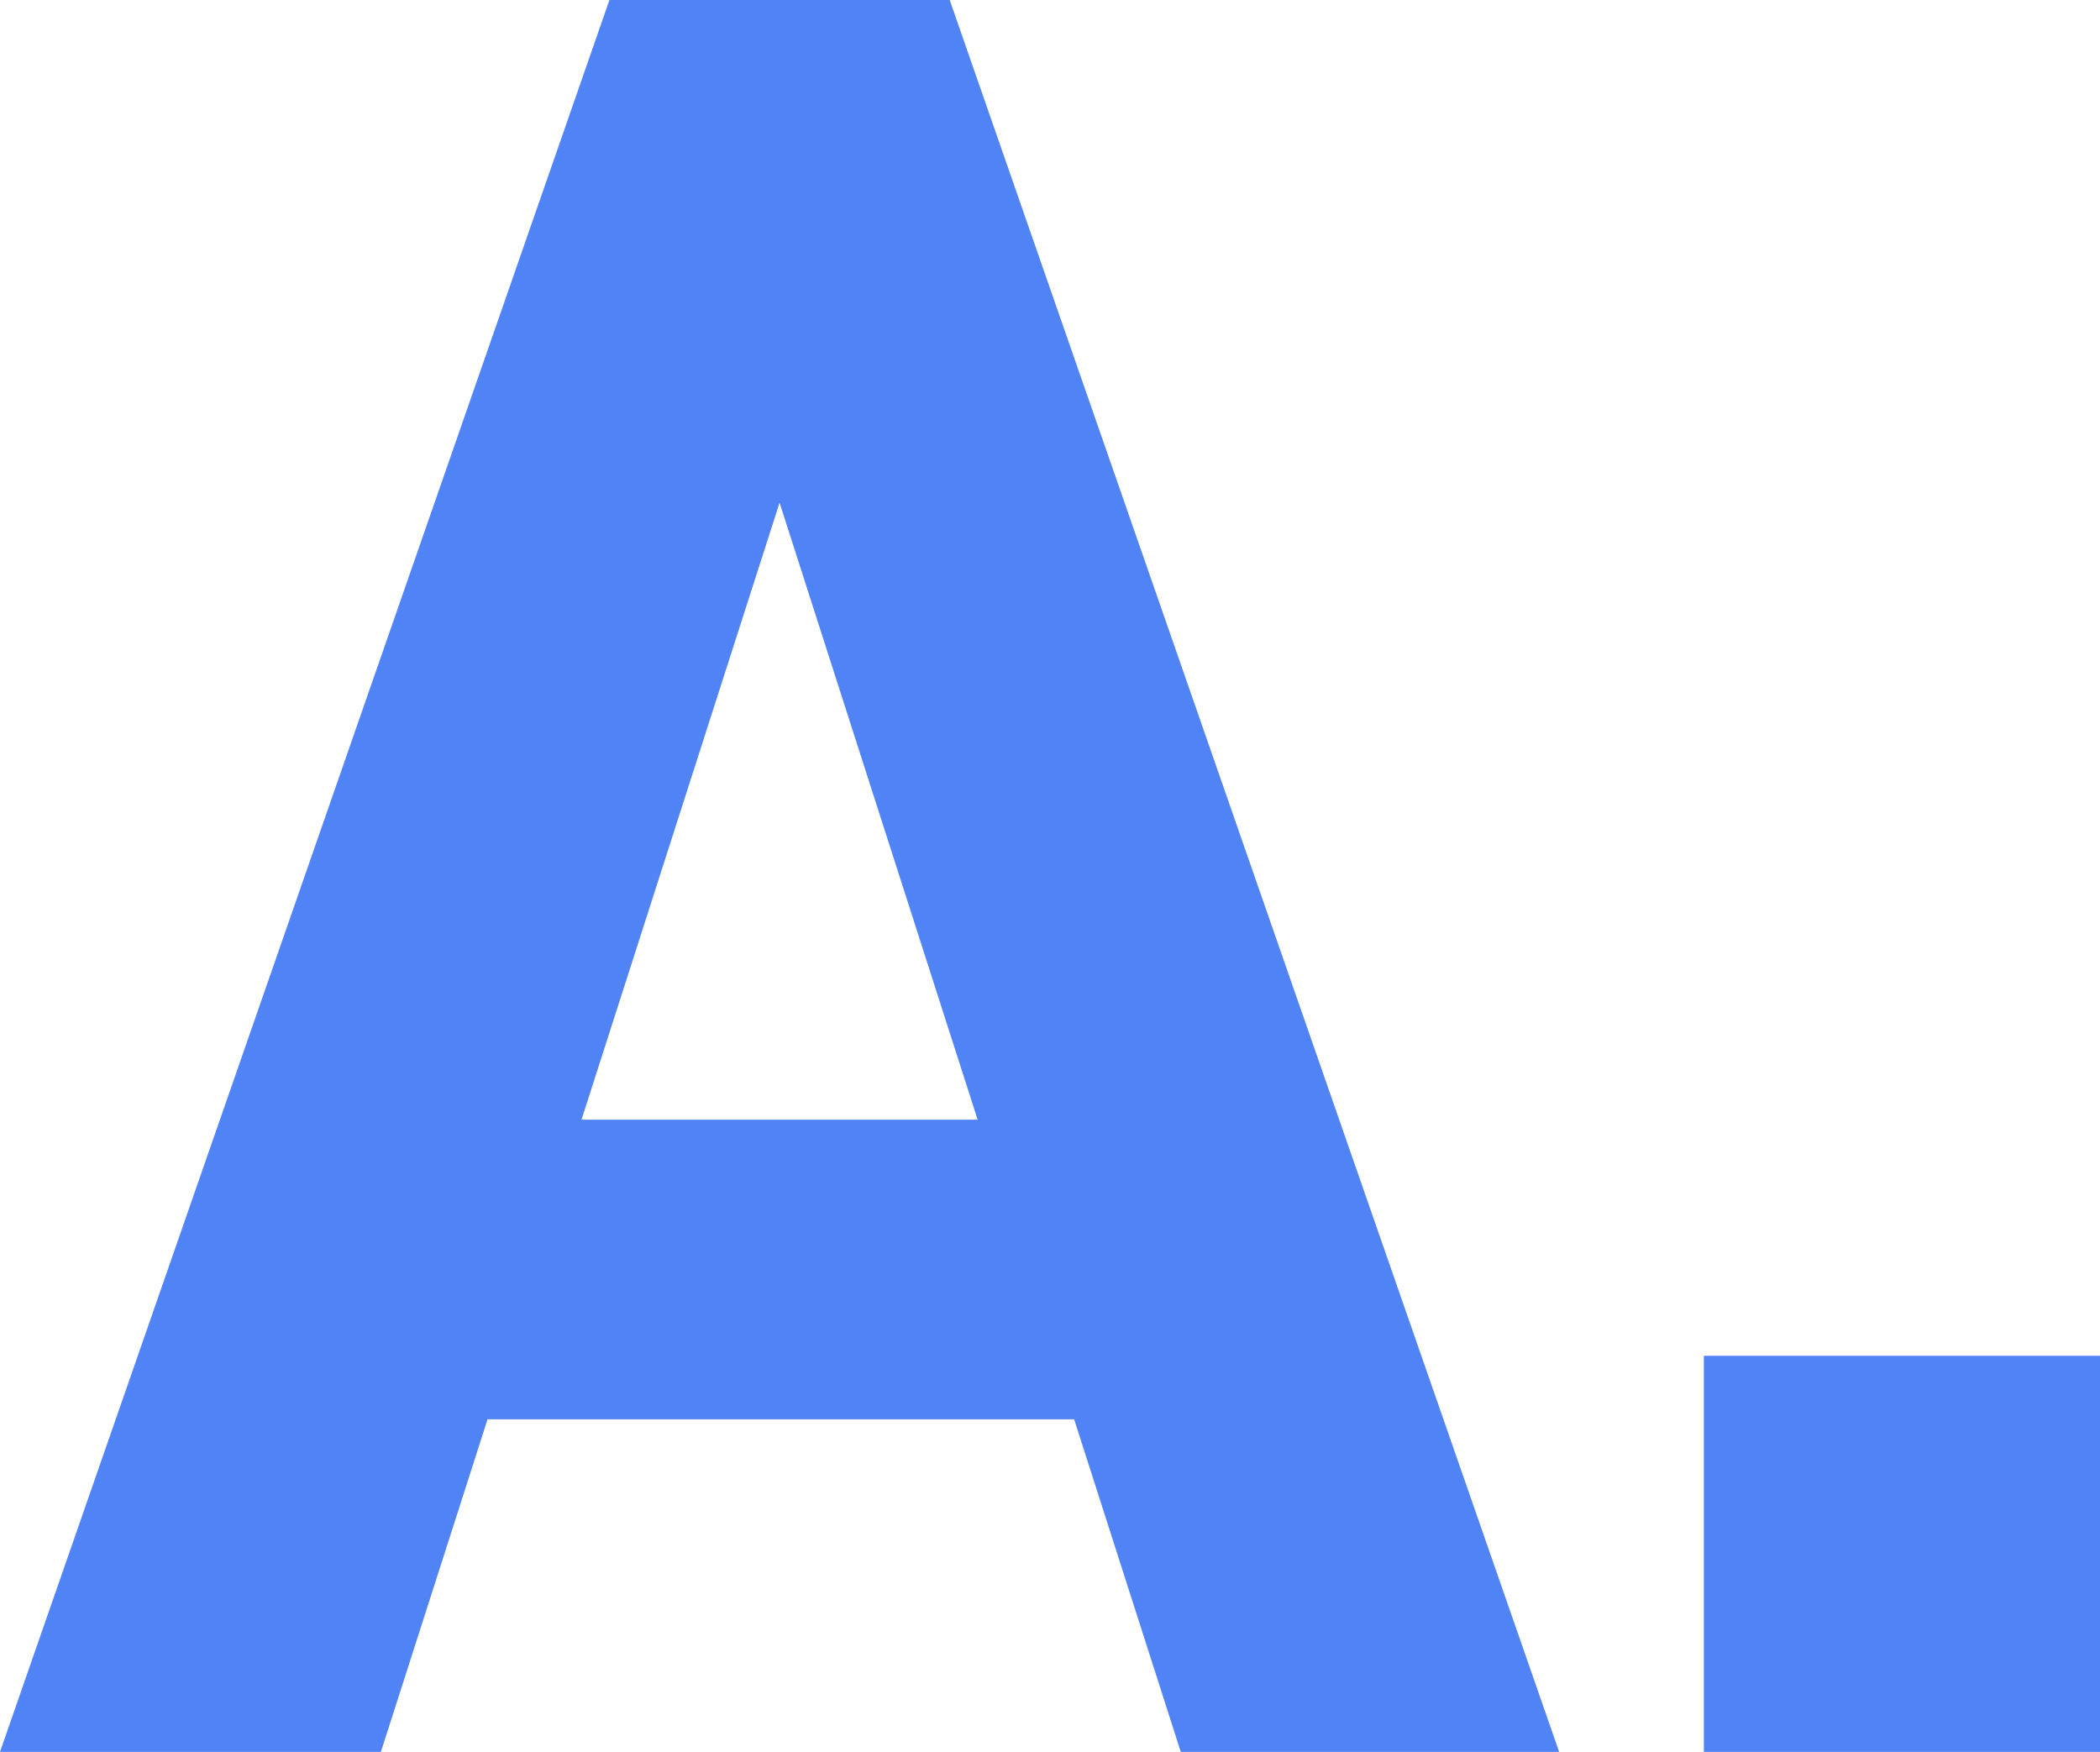
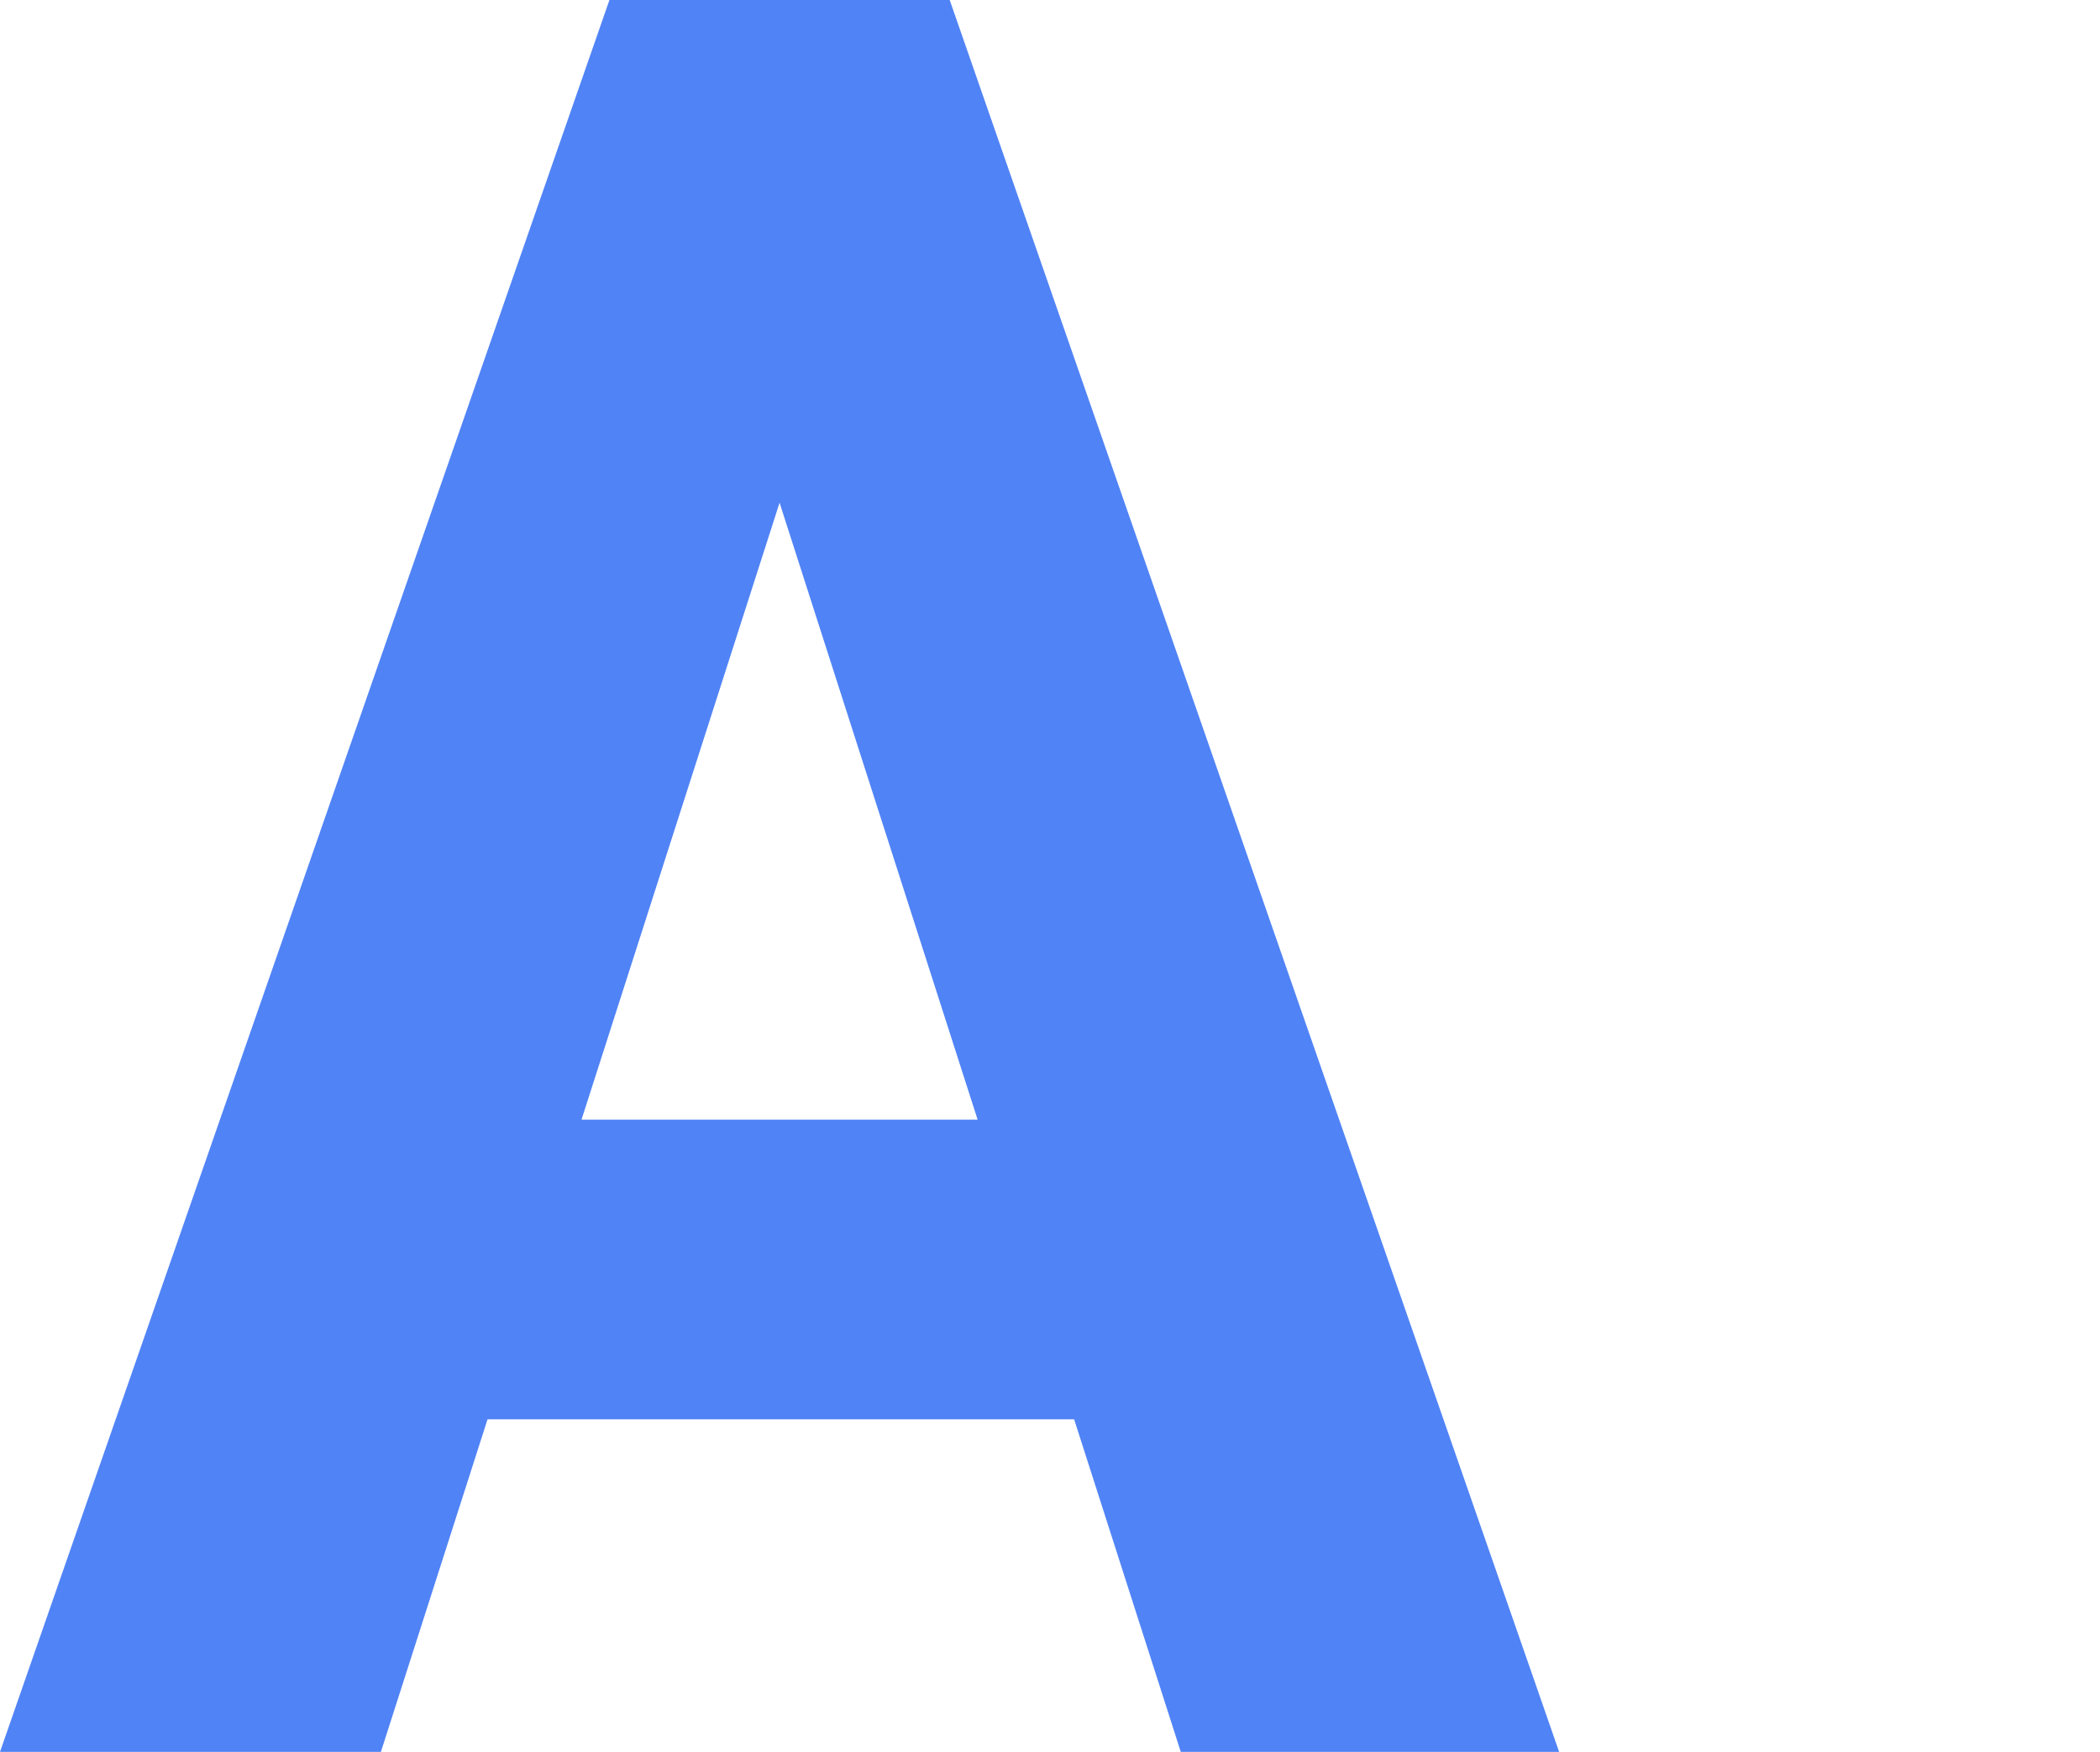
<svg xmlns="http://www.w3.org/2000/svg" height="27.6" viewBox="0 0 33.08 27.6" width="33.08">
-   <path d="m5.84 0 1.68-5.24h9.24l1.68 5.24h5.96l-9.6-27.6h-5.36l-9.6 27.6zm6.28-19.68 3.12 9.72h-6.24zm20.8 13.44h-6.24v6.24h6.24z" fill="#5083f5" opacity=".998" transform="translate(.16 27.6)" />
+   <path d="m5.84 0 1.68-5.24h9.24l1.68 5.24h5.96l-9.6-27.6h-5.36l-9.6 27.6zm6.28-19.68 3.12 9.72h-6.24zm20.8 13.44v6.24h6.24z" fill="#5083f5" opacity=".998" transform="translate(.16 27.6)" />
</svg>